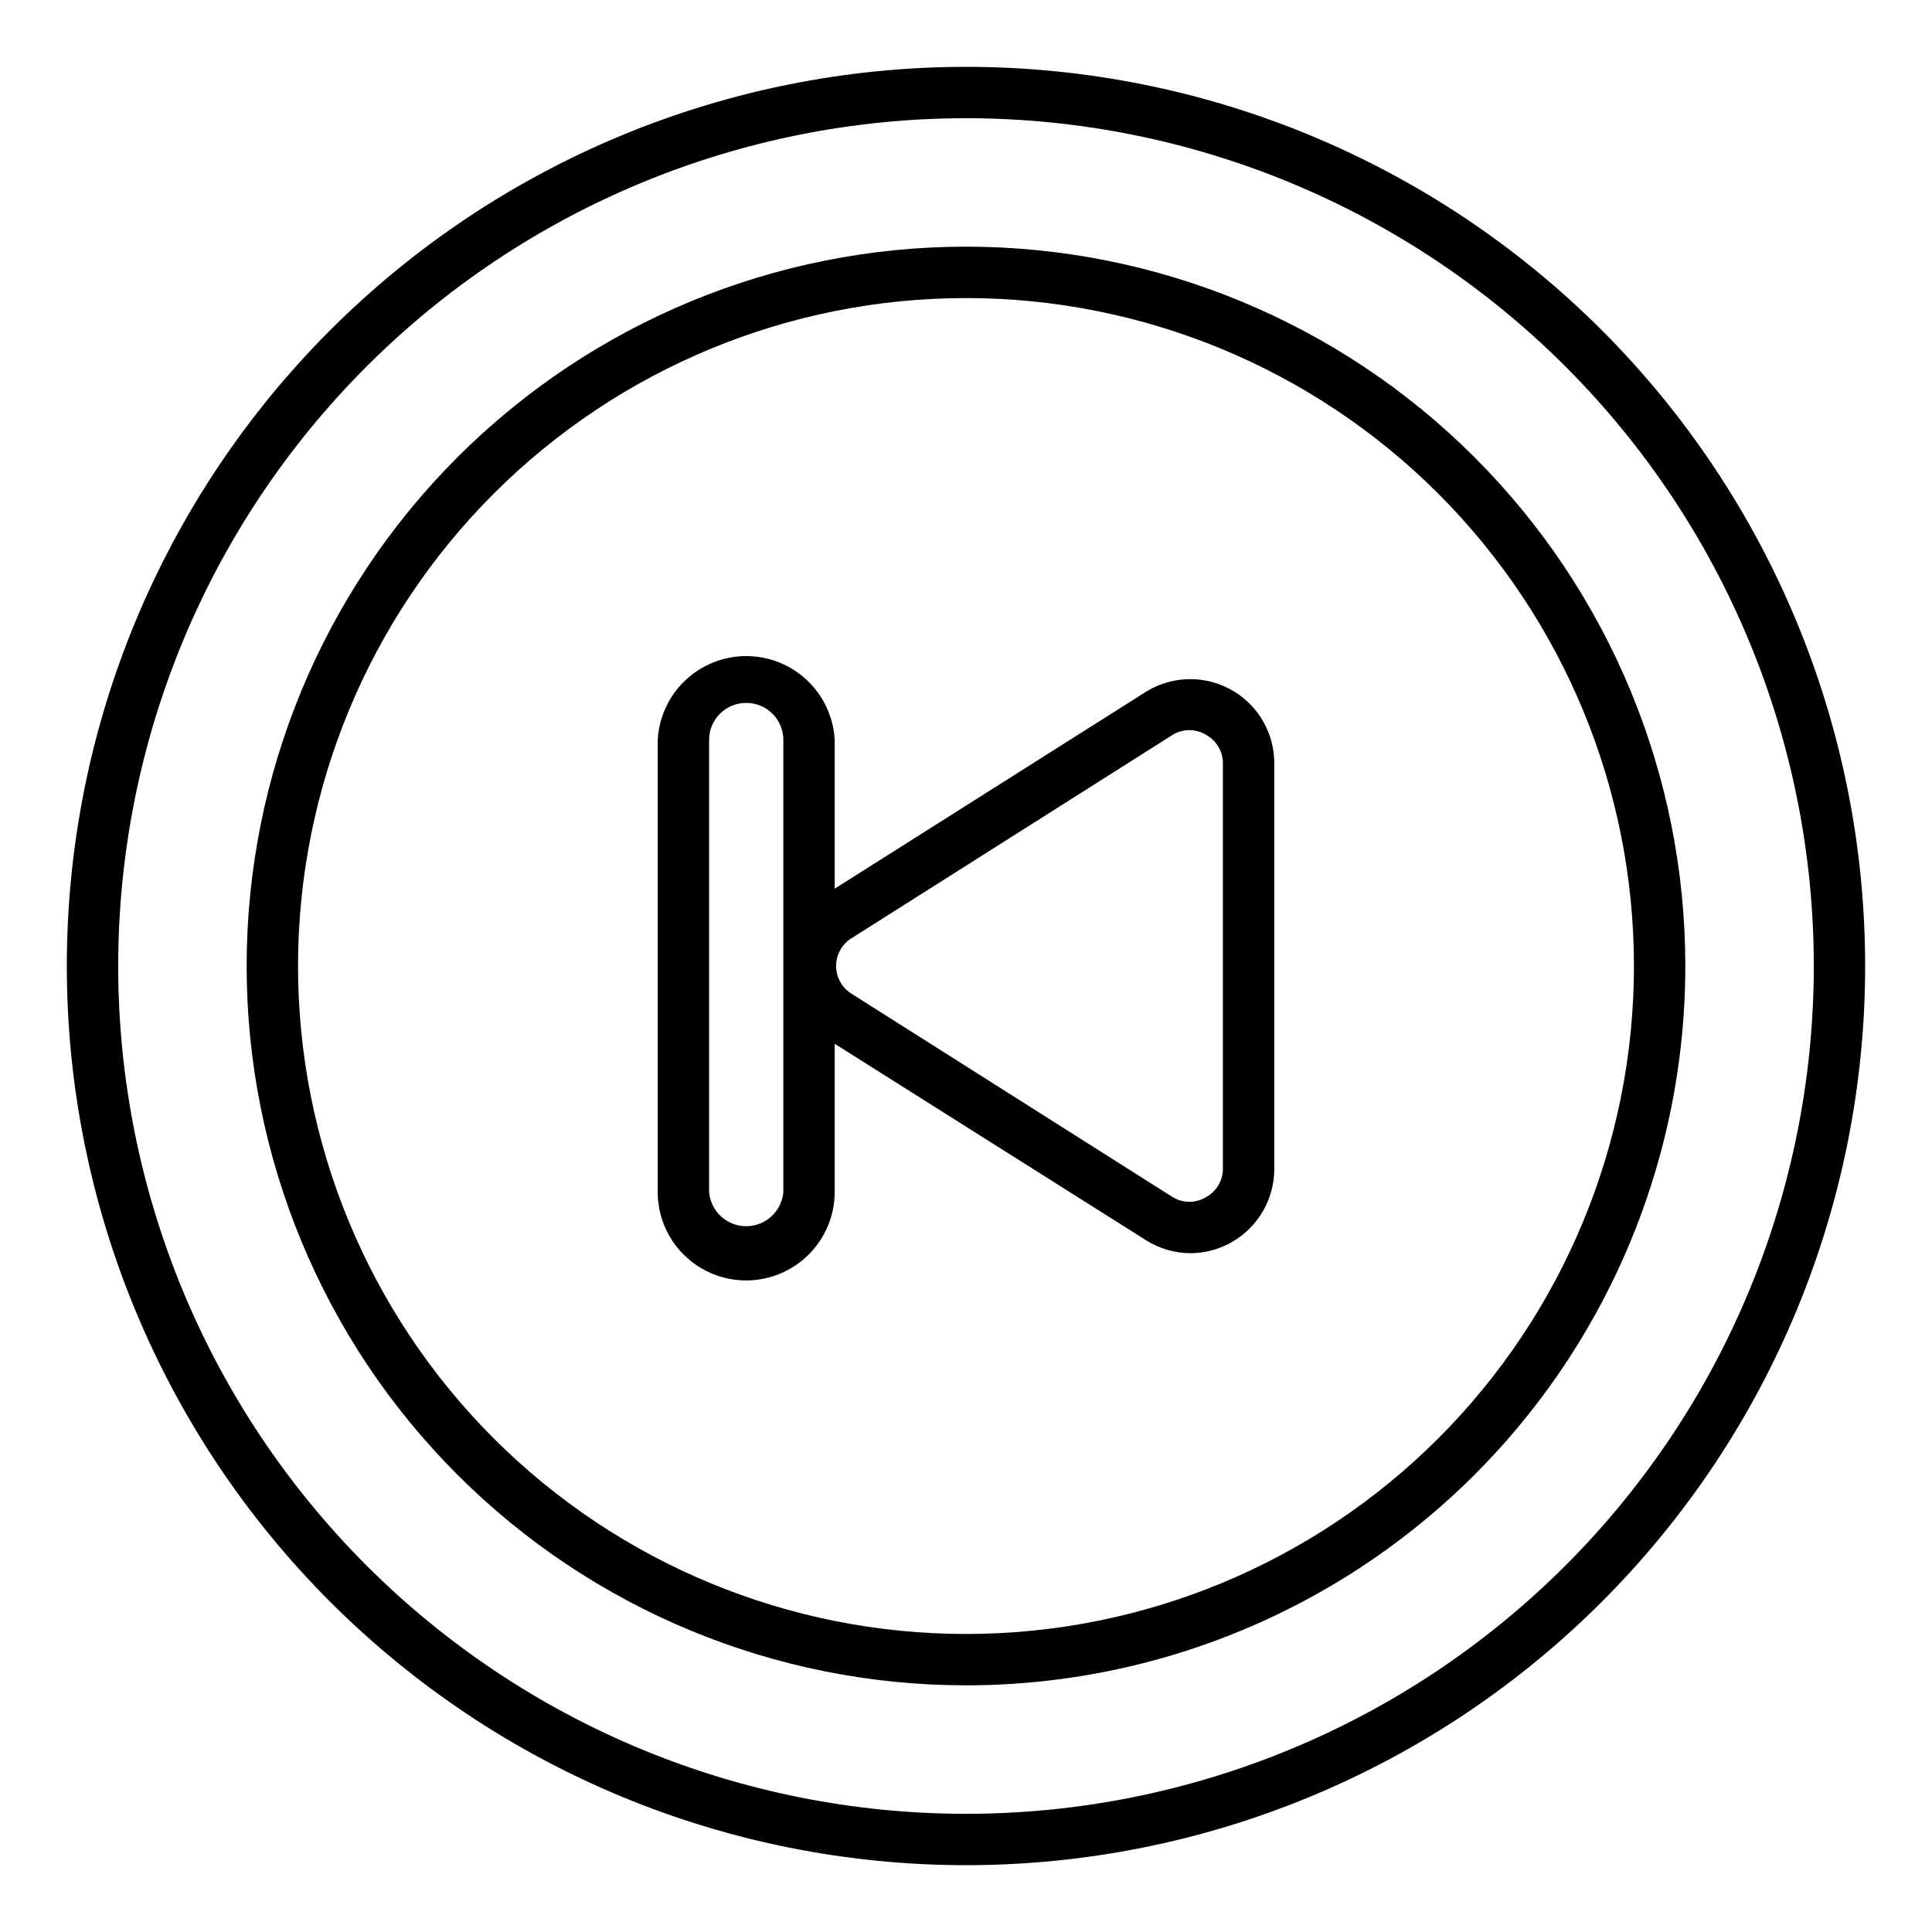
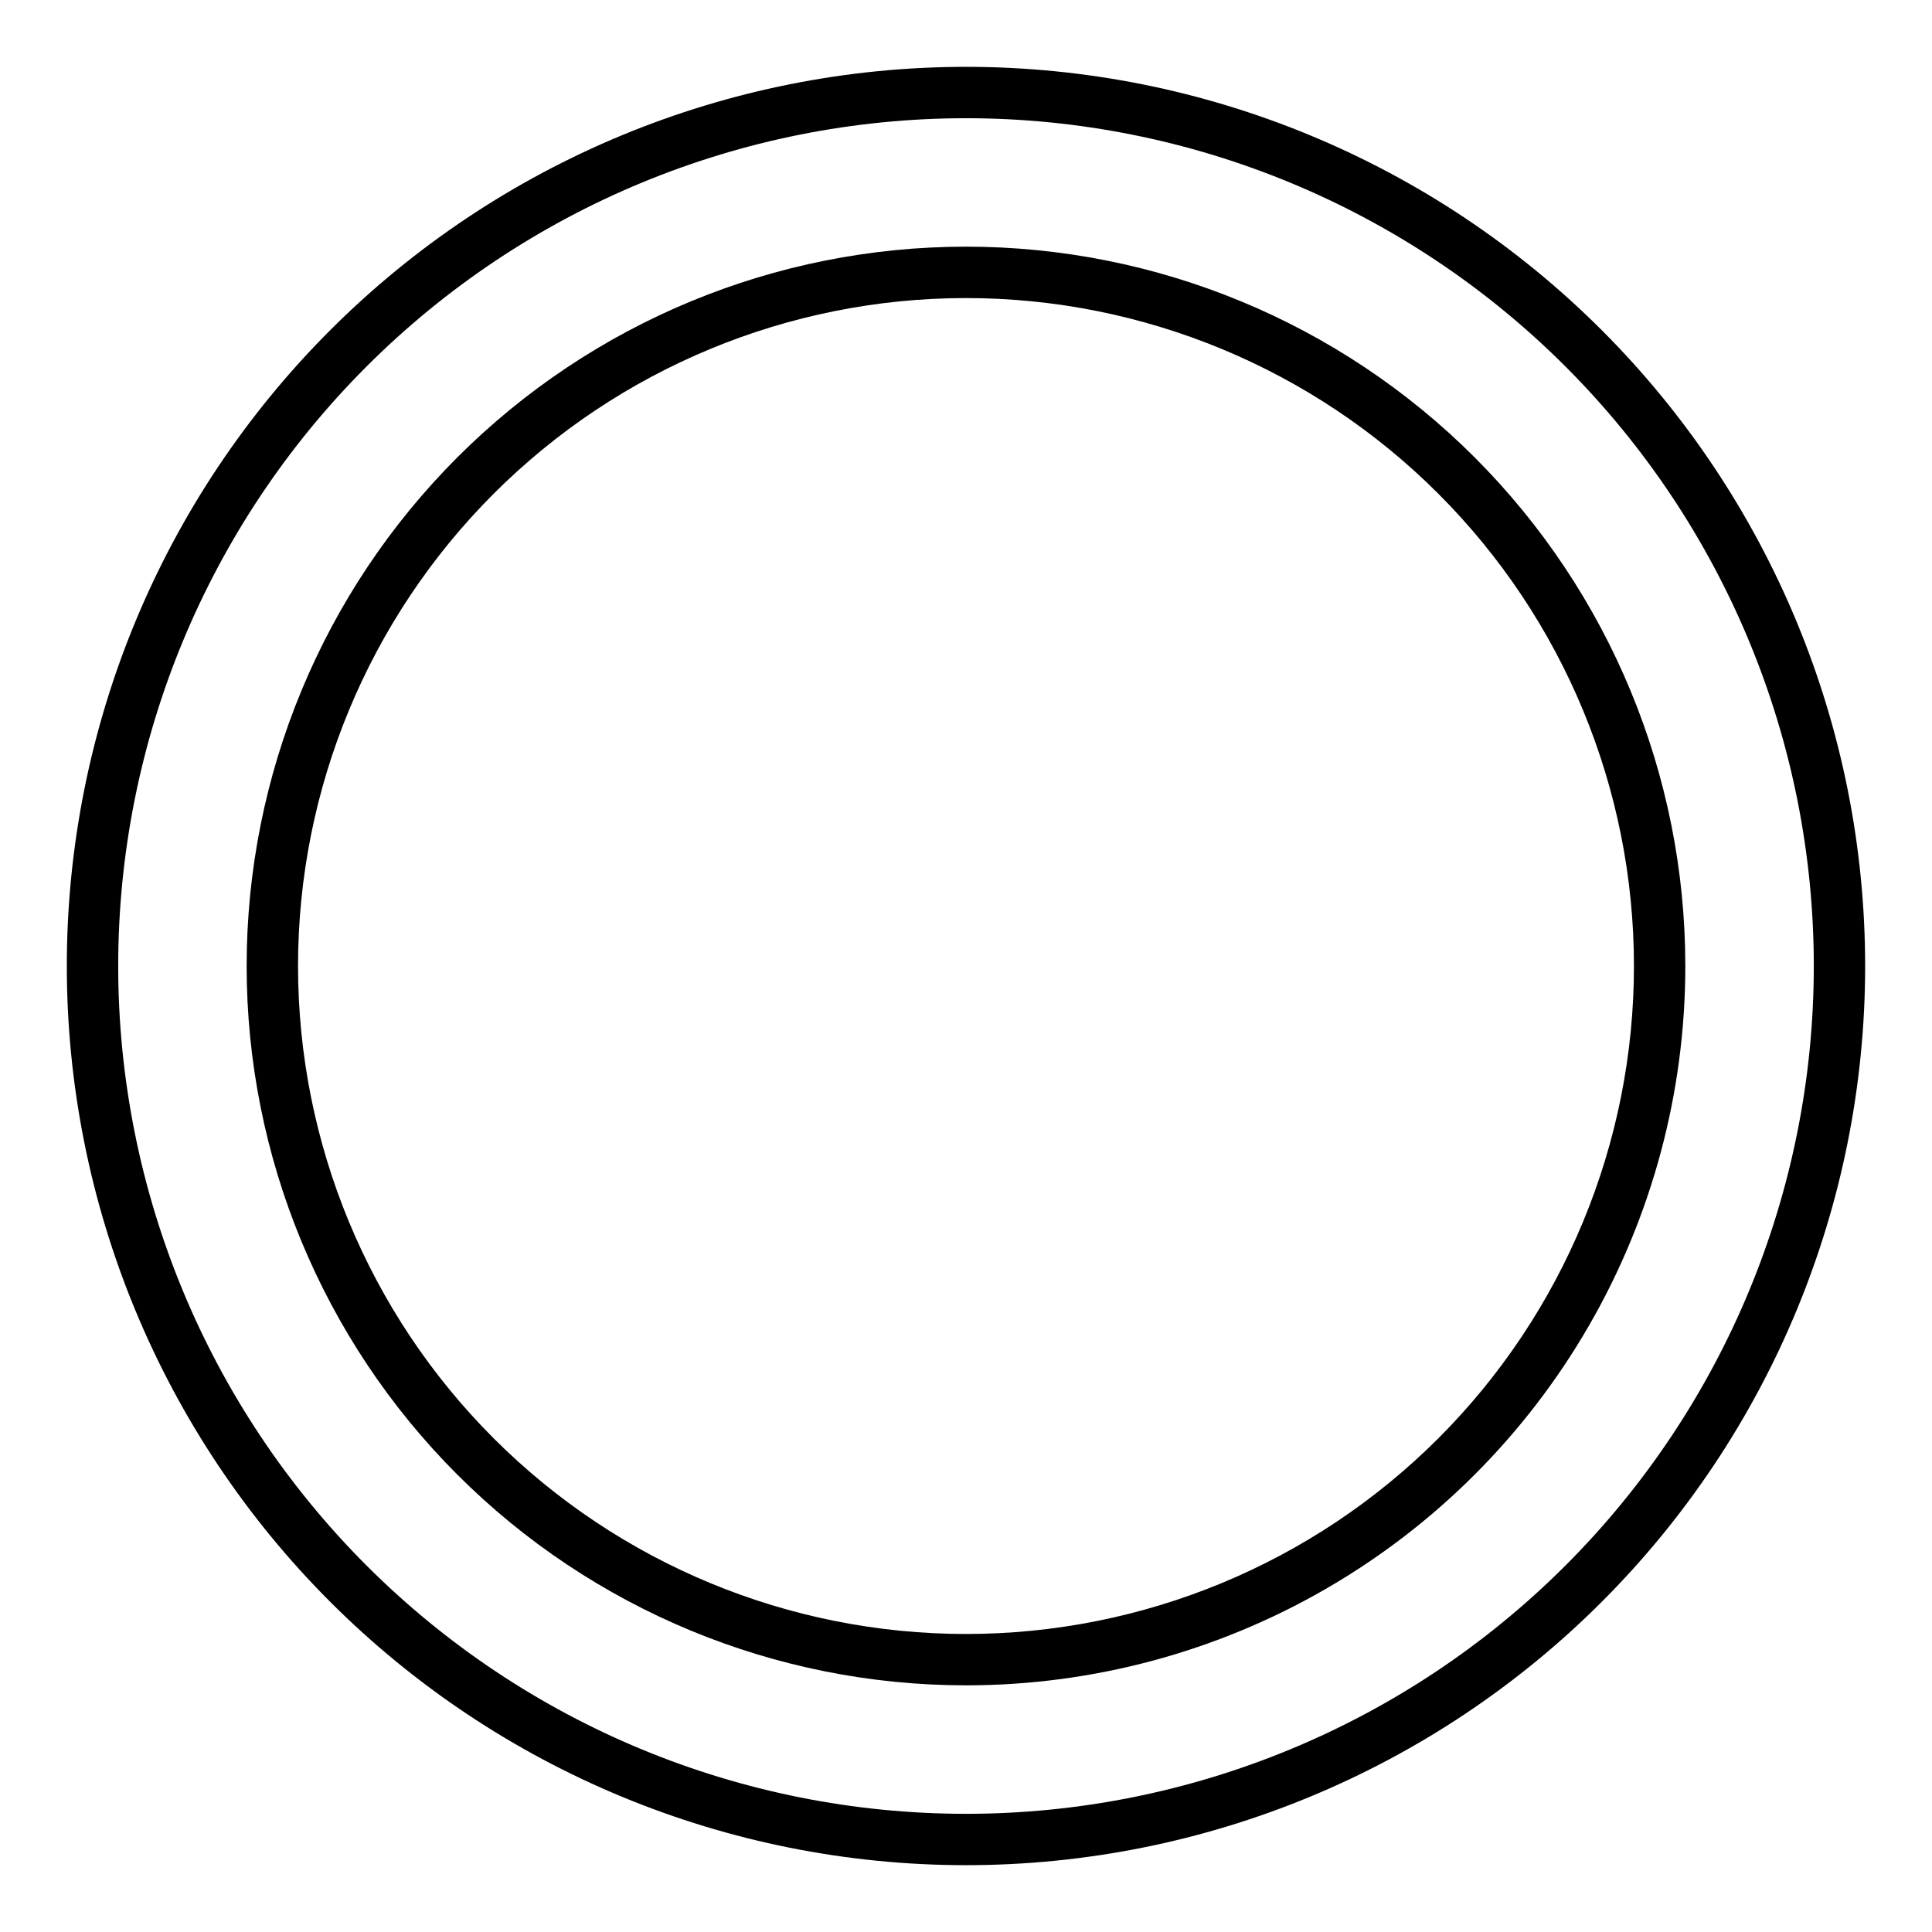
<svg xmlns="http://www.w3.org/2000/svg" fill="#000000" width="800px" height="800px" version="1.1" viewBox="144 144 512 512">
  <g>
    <path d="m400 638.29c-63.199 0-123.81-25.105-168.5-69.793s-69.793-105.3-69.793-168.49c0-63.199 25.105-123.81 69.793-168.5s105.3-69.793 168.5-69.793c63.195 0 123.8 25.105 168.49 69.793s69.793 105.3 69.793 168.5c0 63.195-25.105 123.8-69.793 168.49s-105.3 69.793-168.49 69.793zm0-462.96c-59.59 0-116.73 23.668-158.87 65.805-42.137 42.133-65.805 99.277-65.805 158.87 0 59.586 23.668 116.73 65.805 158.87 42.133 42.133 99.277 65.805 158.87 65.805 59.586 0 116.73-23.672 158.87-65.805 42.133-42.137 65.805-99.281 65.805-158.87 0-59.59-23.672-116.73-65.805-158.87-42.137-42.137-99.281-65.805-158.87-65.805z" />
    <path d="m400 590.63c-50.559 0-99.047-20.086-134.8-55.836s-55.836-84.234-55.836-134.79 20.086-99.047 55.836-134.8 84.238-55.836 134.8-55.836 99.043 20.086 134.79 55.836 55.836 84.238 55.836 134.8c0 33.461-8.809 66.336-25.539 95.312-16.73 28.98-40.797 53.047-69.777 69.777-28.977 16.73-61.852 25.539-95.312 25.539zm0-367.64c-46.949 0-91.973 18.648-125.17 51.848-33.199 33.195-51.848 78.219-51.848 125.17 0 46.945 18.648 91.969 51.848 125.17 33.195 33.195 78.219 51.844 125.17 51.844 46.945 0 91.969-18.648 125.17-51.844 33.195-33.199 51.844-78.223 51.844-125.17 0-46.949-18.648-91.973-51.844-125.17-33.199-33.199-78.223-51.848-125.17-51.848z" />
-     <path d="m459.43 476.11c-4.172-0.027-8.254-1.23-11.777-3.473l-85.238-53.785c-6.43-4.082-10.324-11.172-10.324-18.789 0-7.617 3.894-14.707 10.324-18.789l85.238-53.922c4.504-2.809 9.867-3.914 15.113-3.121 5.25 0.797 10.043 3.441 13.512 7.457 3.473 4.019 5.391 9.145 5.418 14.453v107.71c-0.02 5.898-2.371 11.551-6.543 15.723s-9.824 6.523-15.723 6.539zm-89.867-68.828 85.238 53.988c2.703 1.625 6.082 1.625 8.781 0 2.731-1.48 4.449-4.316 4.496-7.422v-107.71c-0.047-3.106-1.766-5.941-4.496-7.422-2.699-1.625-6.078-1.625-8.781 0l-85.238 53.992c-2.484 1.586-3.988 4.332-3.988 7.285 0 2.949 1.504 5.695 3.988 7.285z" />
-     <path d="m341.72 483.33c-6.211 0-12.168-2.469-16.559-6.859-4.394-4.394-6.859-10.352-6.859-16.562v-119.82c0.434-8.078 4.996-15.367 12.074-19.285 7.082-3.918 15.676-3.918 22.758 0 7.078 3.918 11.641 11.207 12.074 19.285v119.82c-0.016 6.219-2.5 12.176-6.902 16.566-4.402 4.391-10.367 6.856-16.586 6.856zm0-153.05c-5.414 0-9.801 4.391-9.801 9.805v119.82c0.426 5.117 4.703 9.055 9.836 9.055 5.133 0 9.41-3.938 9.84-9.055v-119.82c0-2.613-1.043-5.117-2.898-6.957-1.852-1.84-4.363-2.863-6.977-2.848z" />
  </g>
</svg>